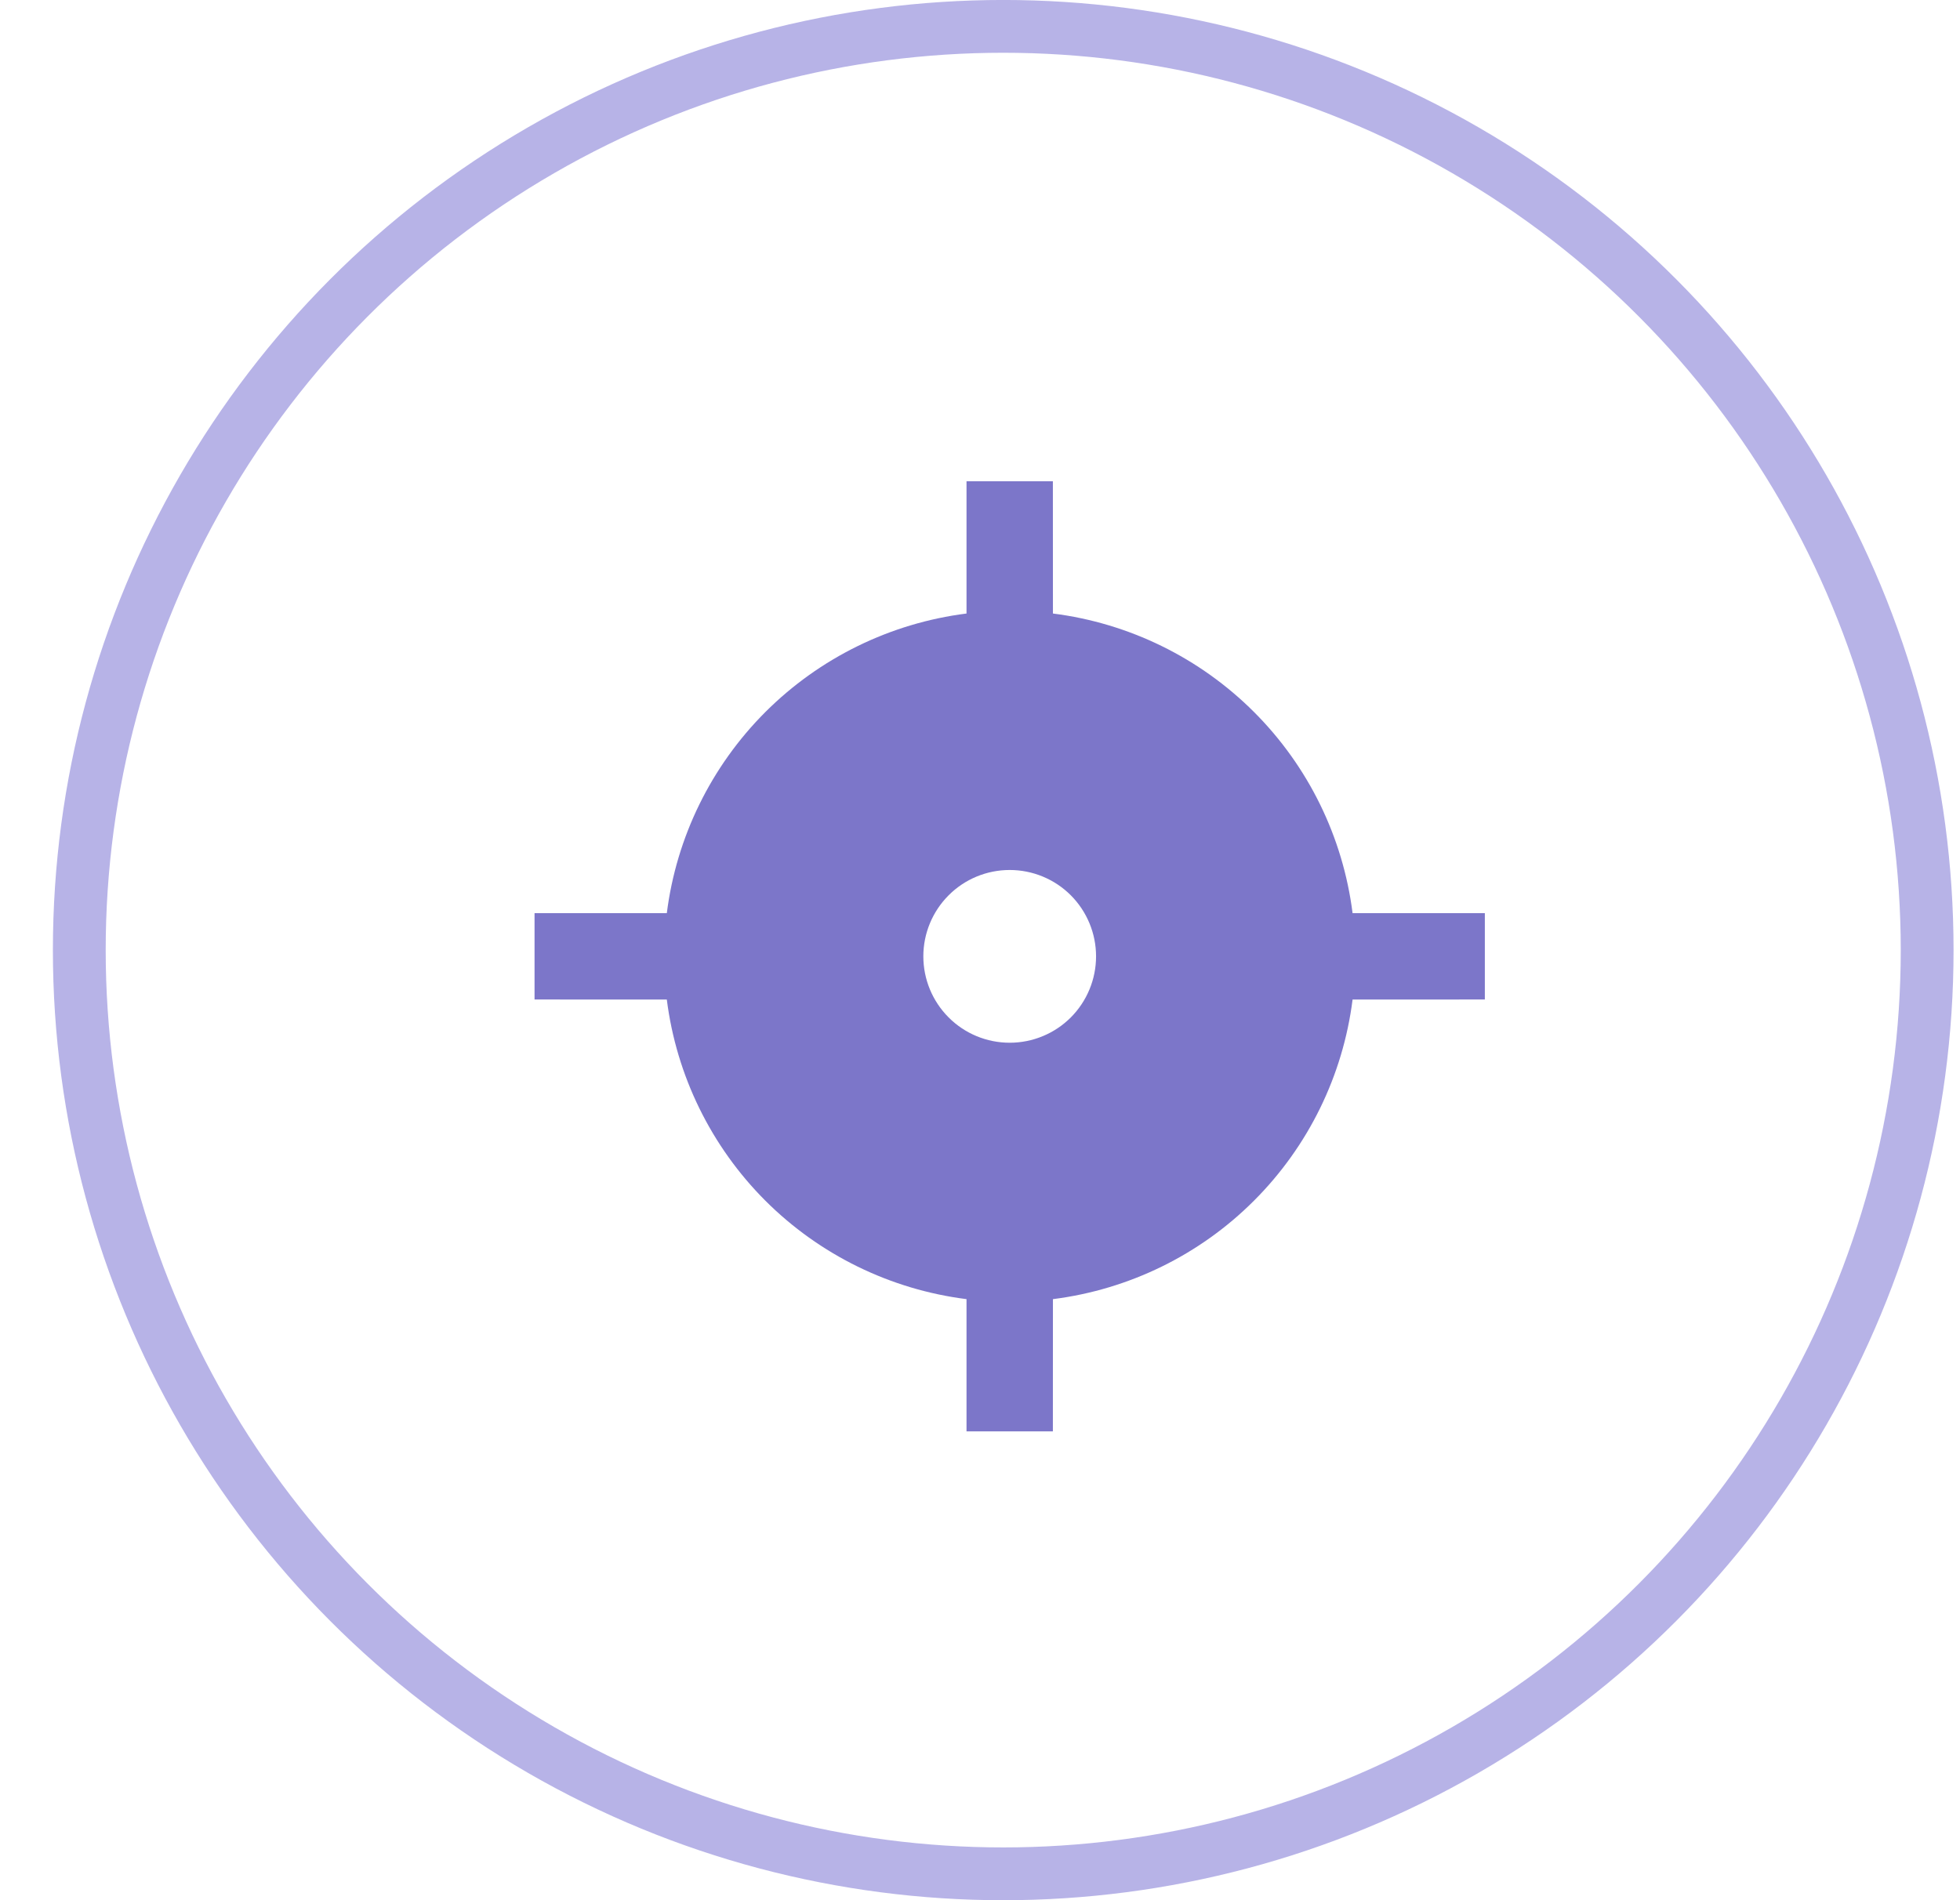
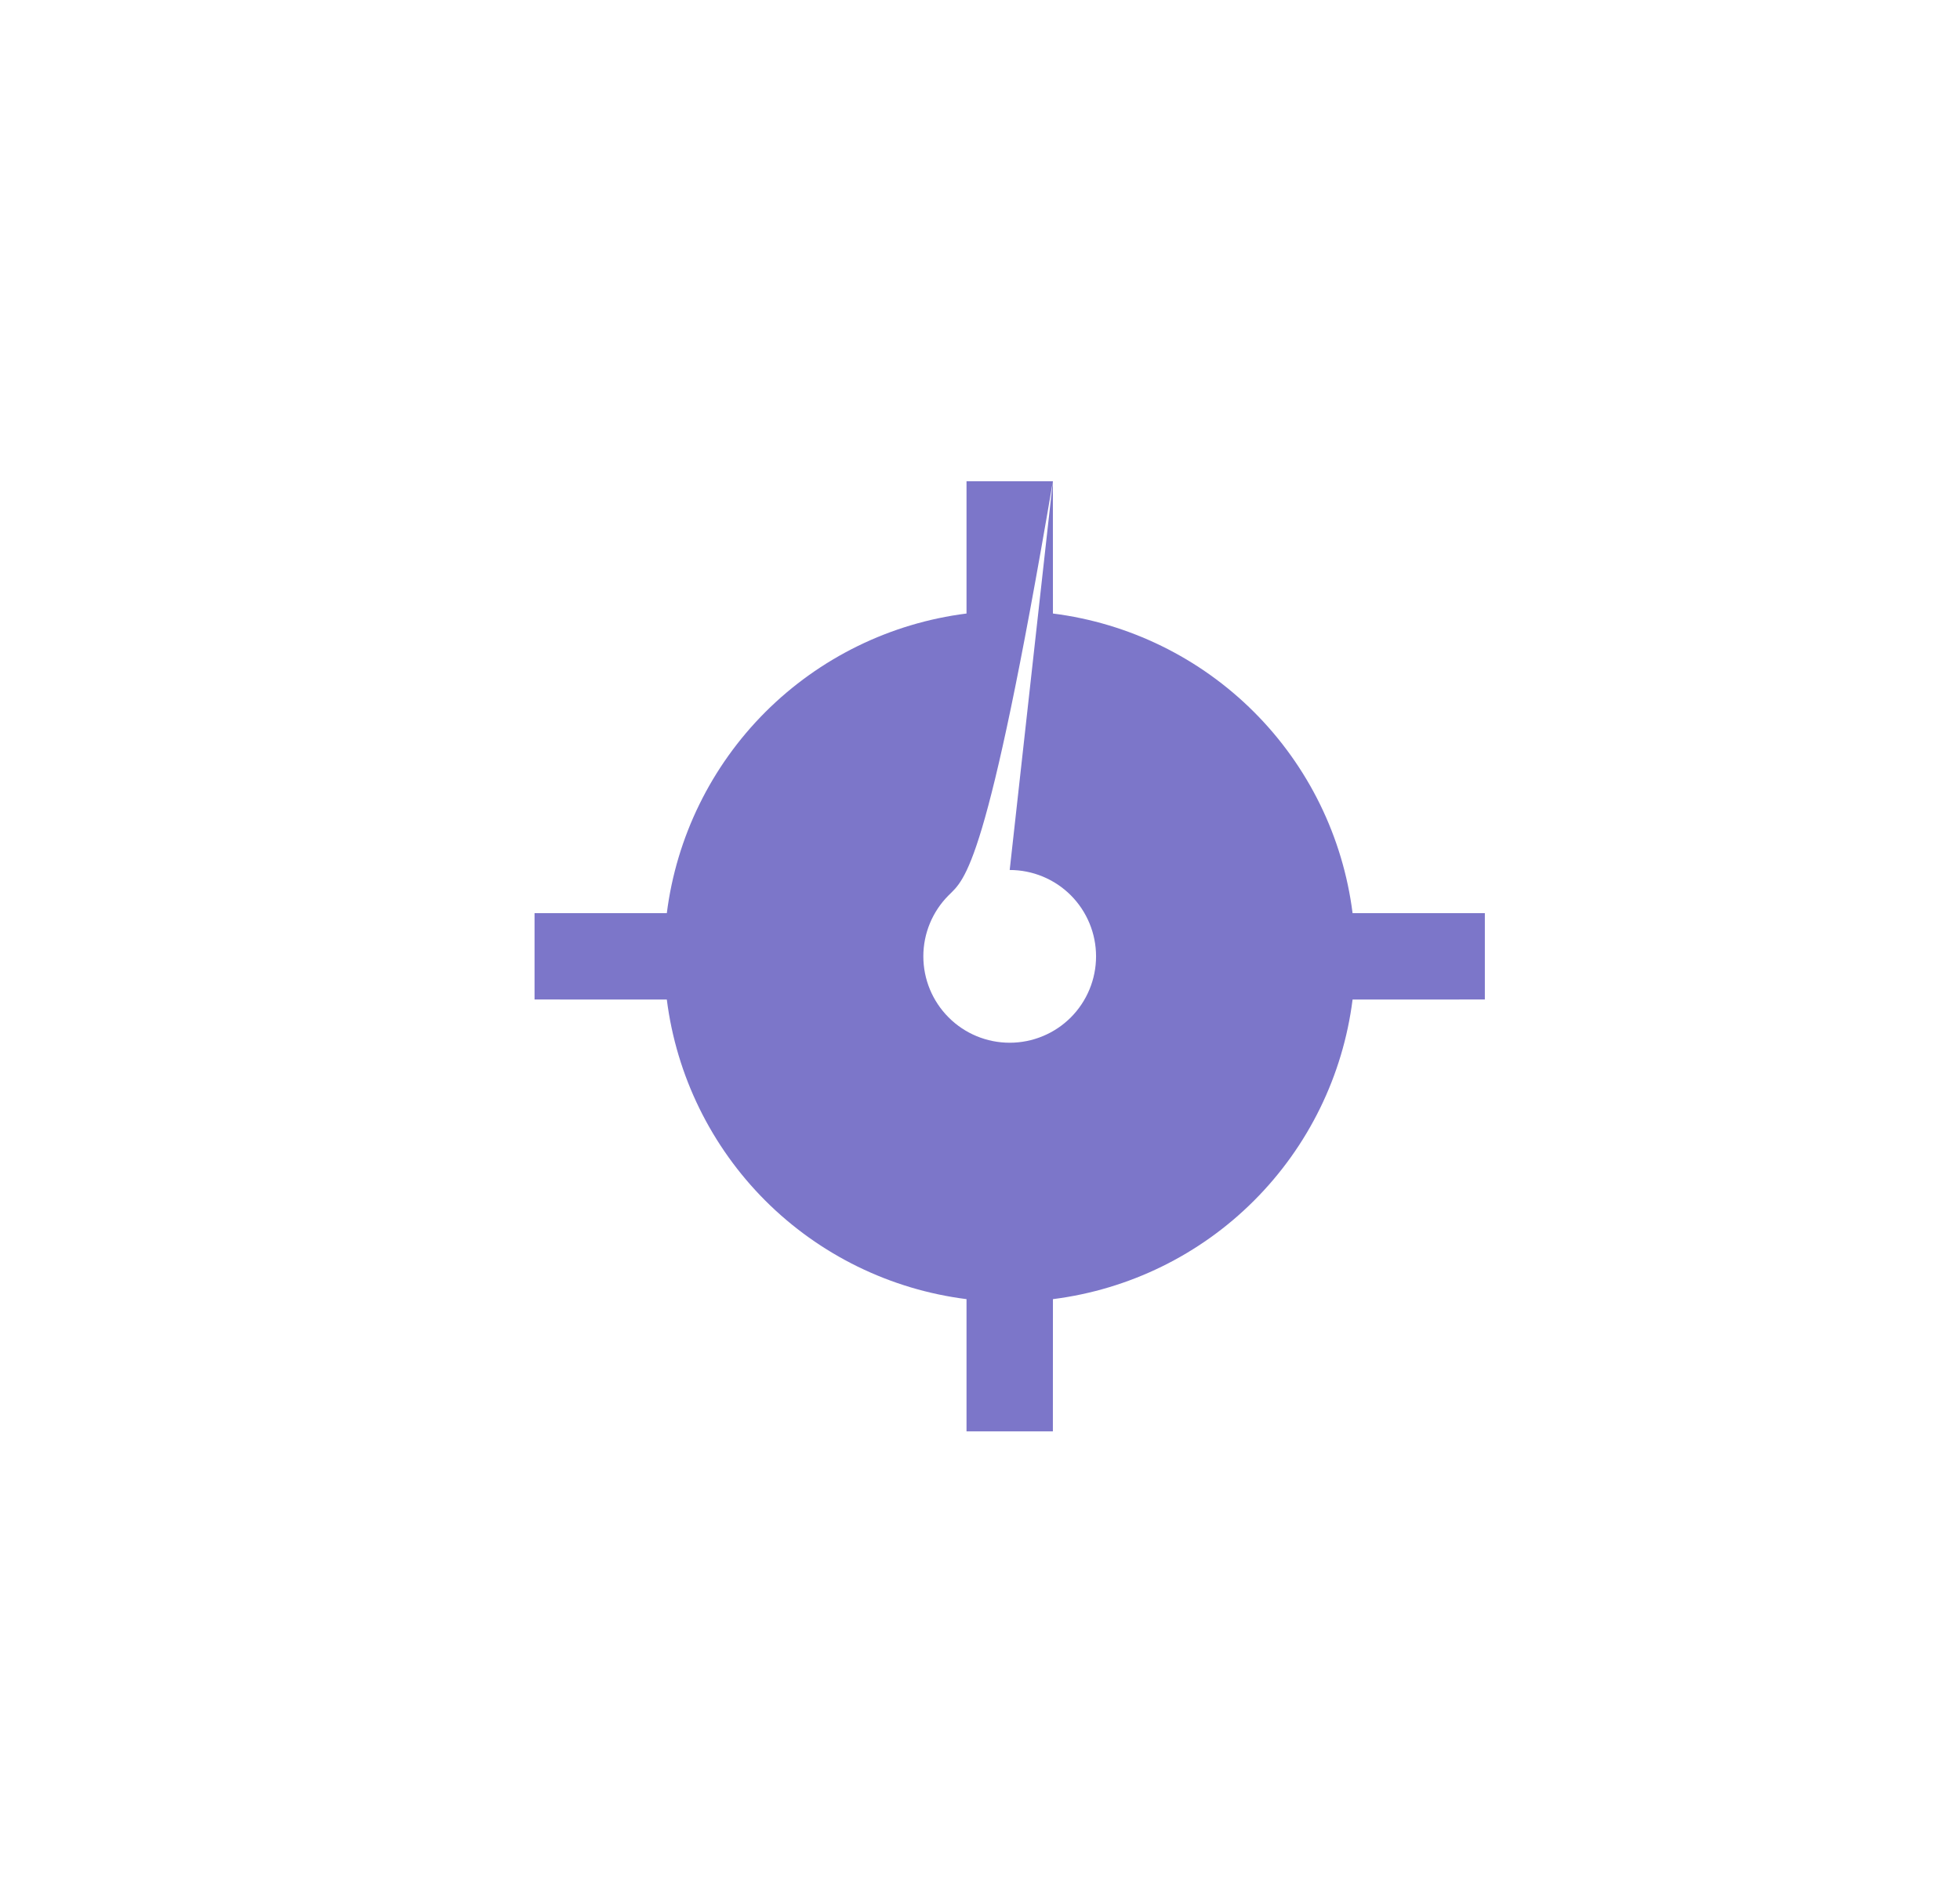
<svg xmlns="http://www.w3.org/2000/svg" width="33" height="32" viewBox="0 0 33 32" fill="none">
-   <circle cx="16.891" cy="16" r="15.556" stroke="#B7B3E7" stroke-width="0.889" />
-   <path d="M17.727 8.105L17.728 10.332C19.01 10.494 20.201 11.078 21.114 11.991C22.028 12.905 22.611 14.096 22.773 15.378H25V16.832L22.773 16.833C22.611 18.115 22.027 19.306 21.114 20.219C20.201 21.133 19.009 21.716 17.728 21.878L17.727 24.105H16.273V21.878C14.991 21.716 13.8 21.133 12.886 20.22C11.973 19.306 11.389 18.115 11.227 16.833L9 16.832V15.378H11.227C11.389 14.096 11.973 12.905 12.886 11.991C13.8 11.078 14.991 10.494 16.273 10.332V8.105H17.727ZM17 14.651C16.614 14.651 16.244 14.804 15.972 15.077C15.699 15.35 15.546 15.72 15.546 16.105C15.546 16.491 15.699 16.861 15.972 17.134C16.244 17.407 16.614 17.56 17 17.56C17.386 17.56 17.756 17.407 18.029 17.134C18.301 16.861 18.454 16.491 18.454 16.105C18.454 15.72 18.301 15.35 18.029 15.077C17.756 14.804 17.386 14.651 17 14.651Z" fill="#7C76C9" />
+   <path d="M17.727 8.105L17.728 10.332C19.01 10.494 20.201 11.078 21.114 11.991C22.028 12.905 22.611 14.096 22.773 15.378H25V16.832L22.773 16.833C22.611 18.115 22.027 19.306 21.114 20.219C20.201 21.133 19.009 21.716 17.728 21.878L17.727 24.105H16.273V21.878C14.991 21.716 13.8 21.133 12.886 20.22C11.973 19.306 11.389 18.115 11.227 16.833L9 16.832V15.378H11.227C11.389 14.096 11.973 12.905 12.886 11.991C13.8 11.078 14.991 10.494 16.273 10.332V8.105H17.727ZC16.614 14.651 16.244 14.804 15.972 15.077C15.699 15.35 15.546 15.72 15.546 16.105C15.546 16.491 15.699 16.861 15.972 17.134C16.244 17.407 16.614 17.56 17 17.56C17.386 17.56 17.756 17.407 18.029 17.134C18.301 16.861 18.454 16.491 18.454 16.105C18.454 15.72 18.301 15.35 18.029 15.077C17.756 14.804 17.386 14.651 17 14.651Z" fill="#7C76C9" />
</svg>